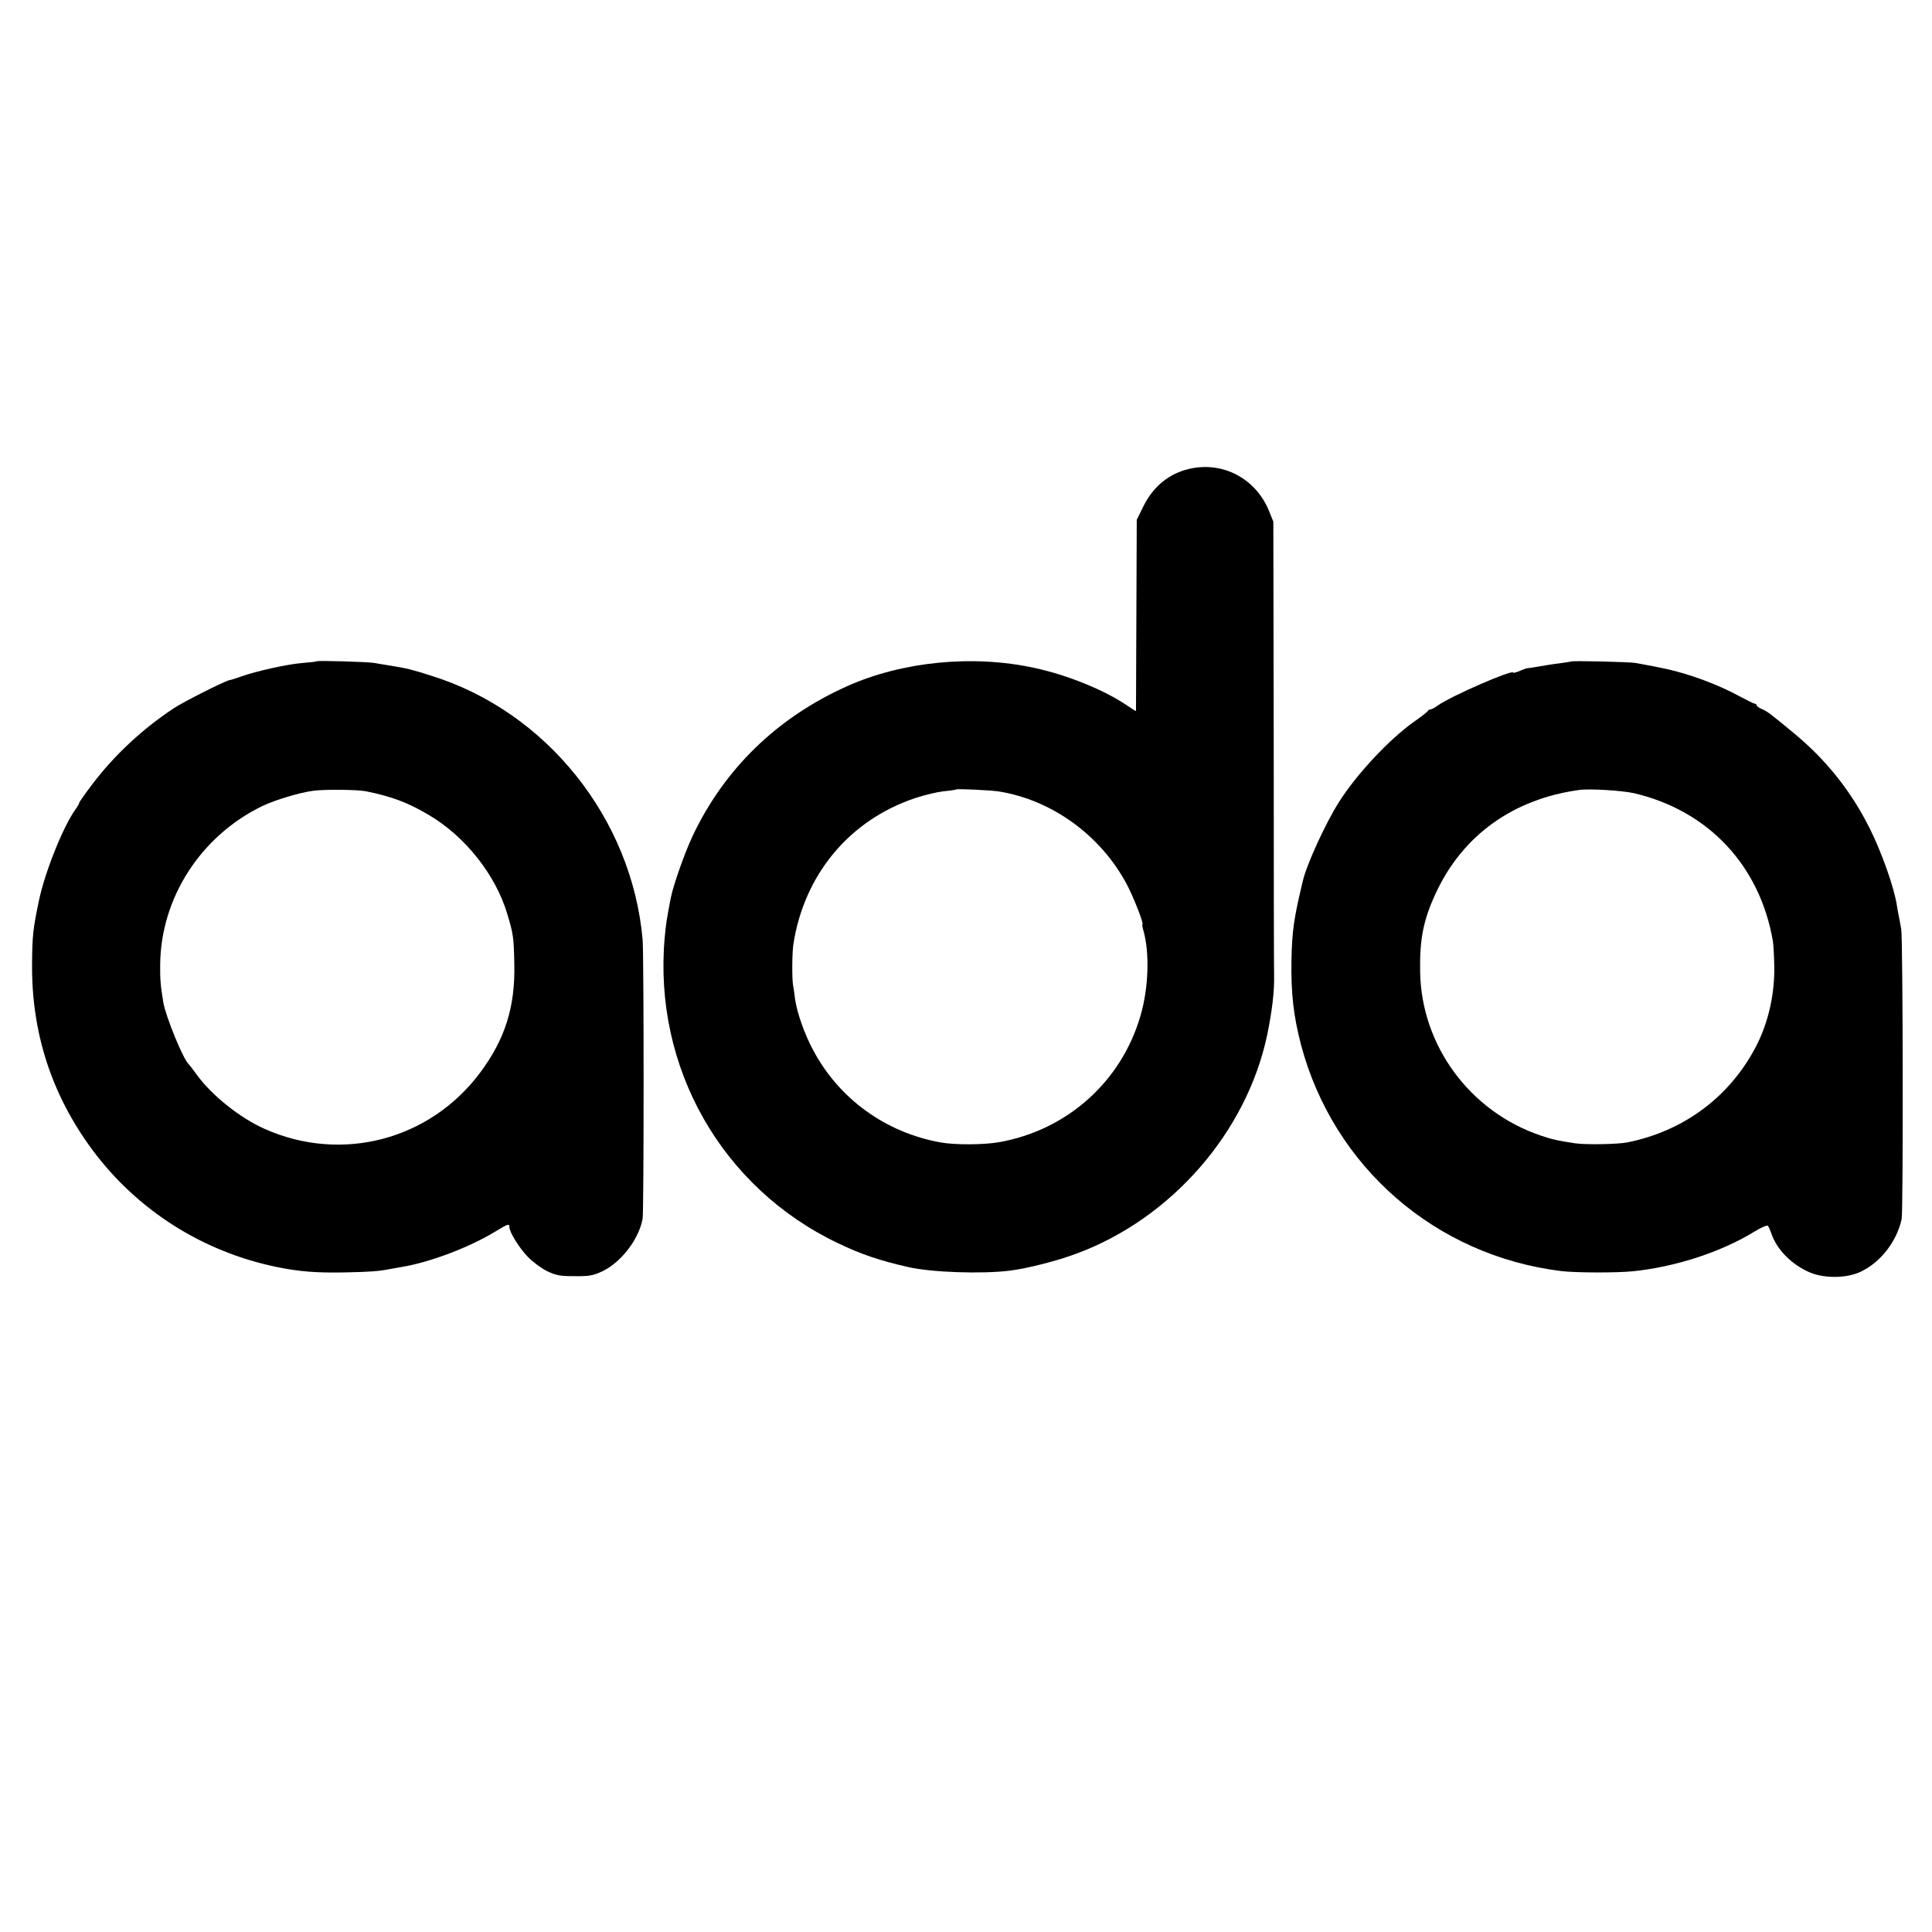
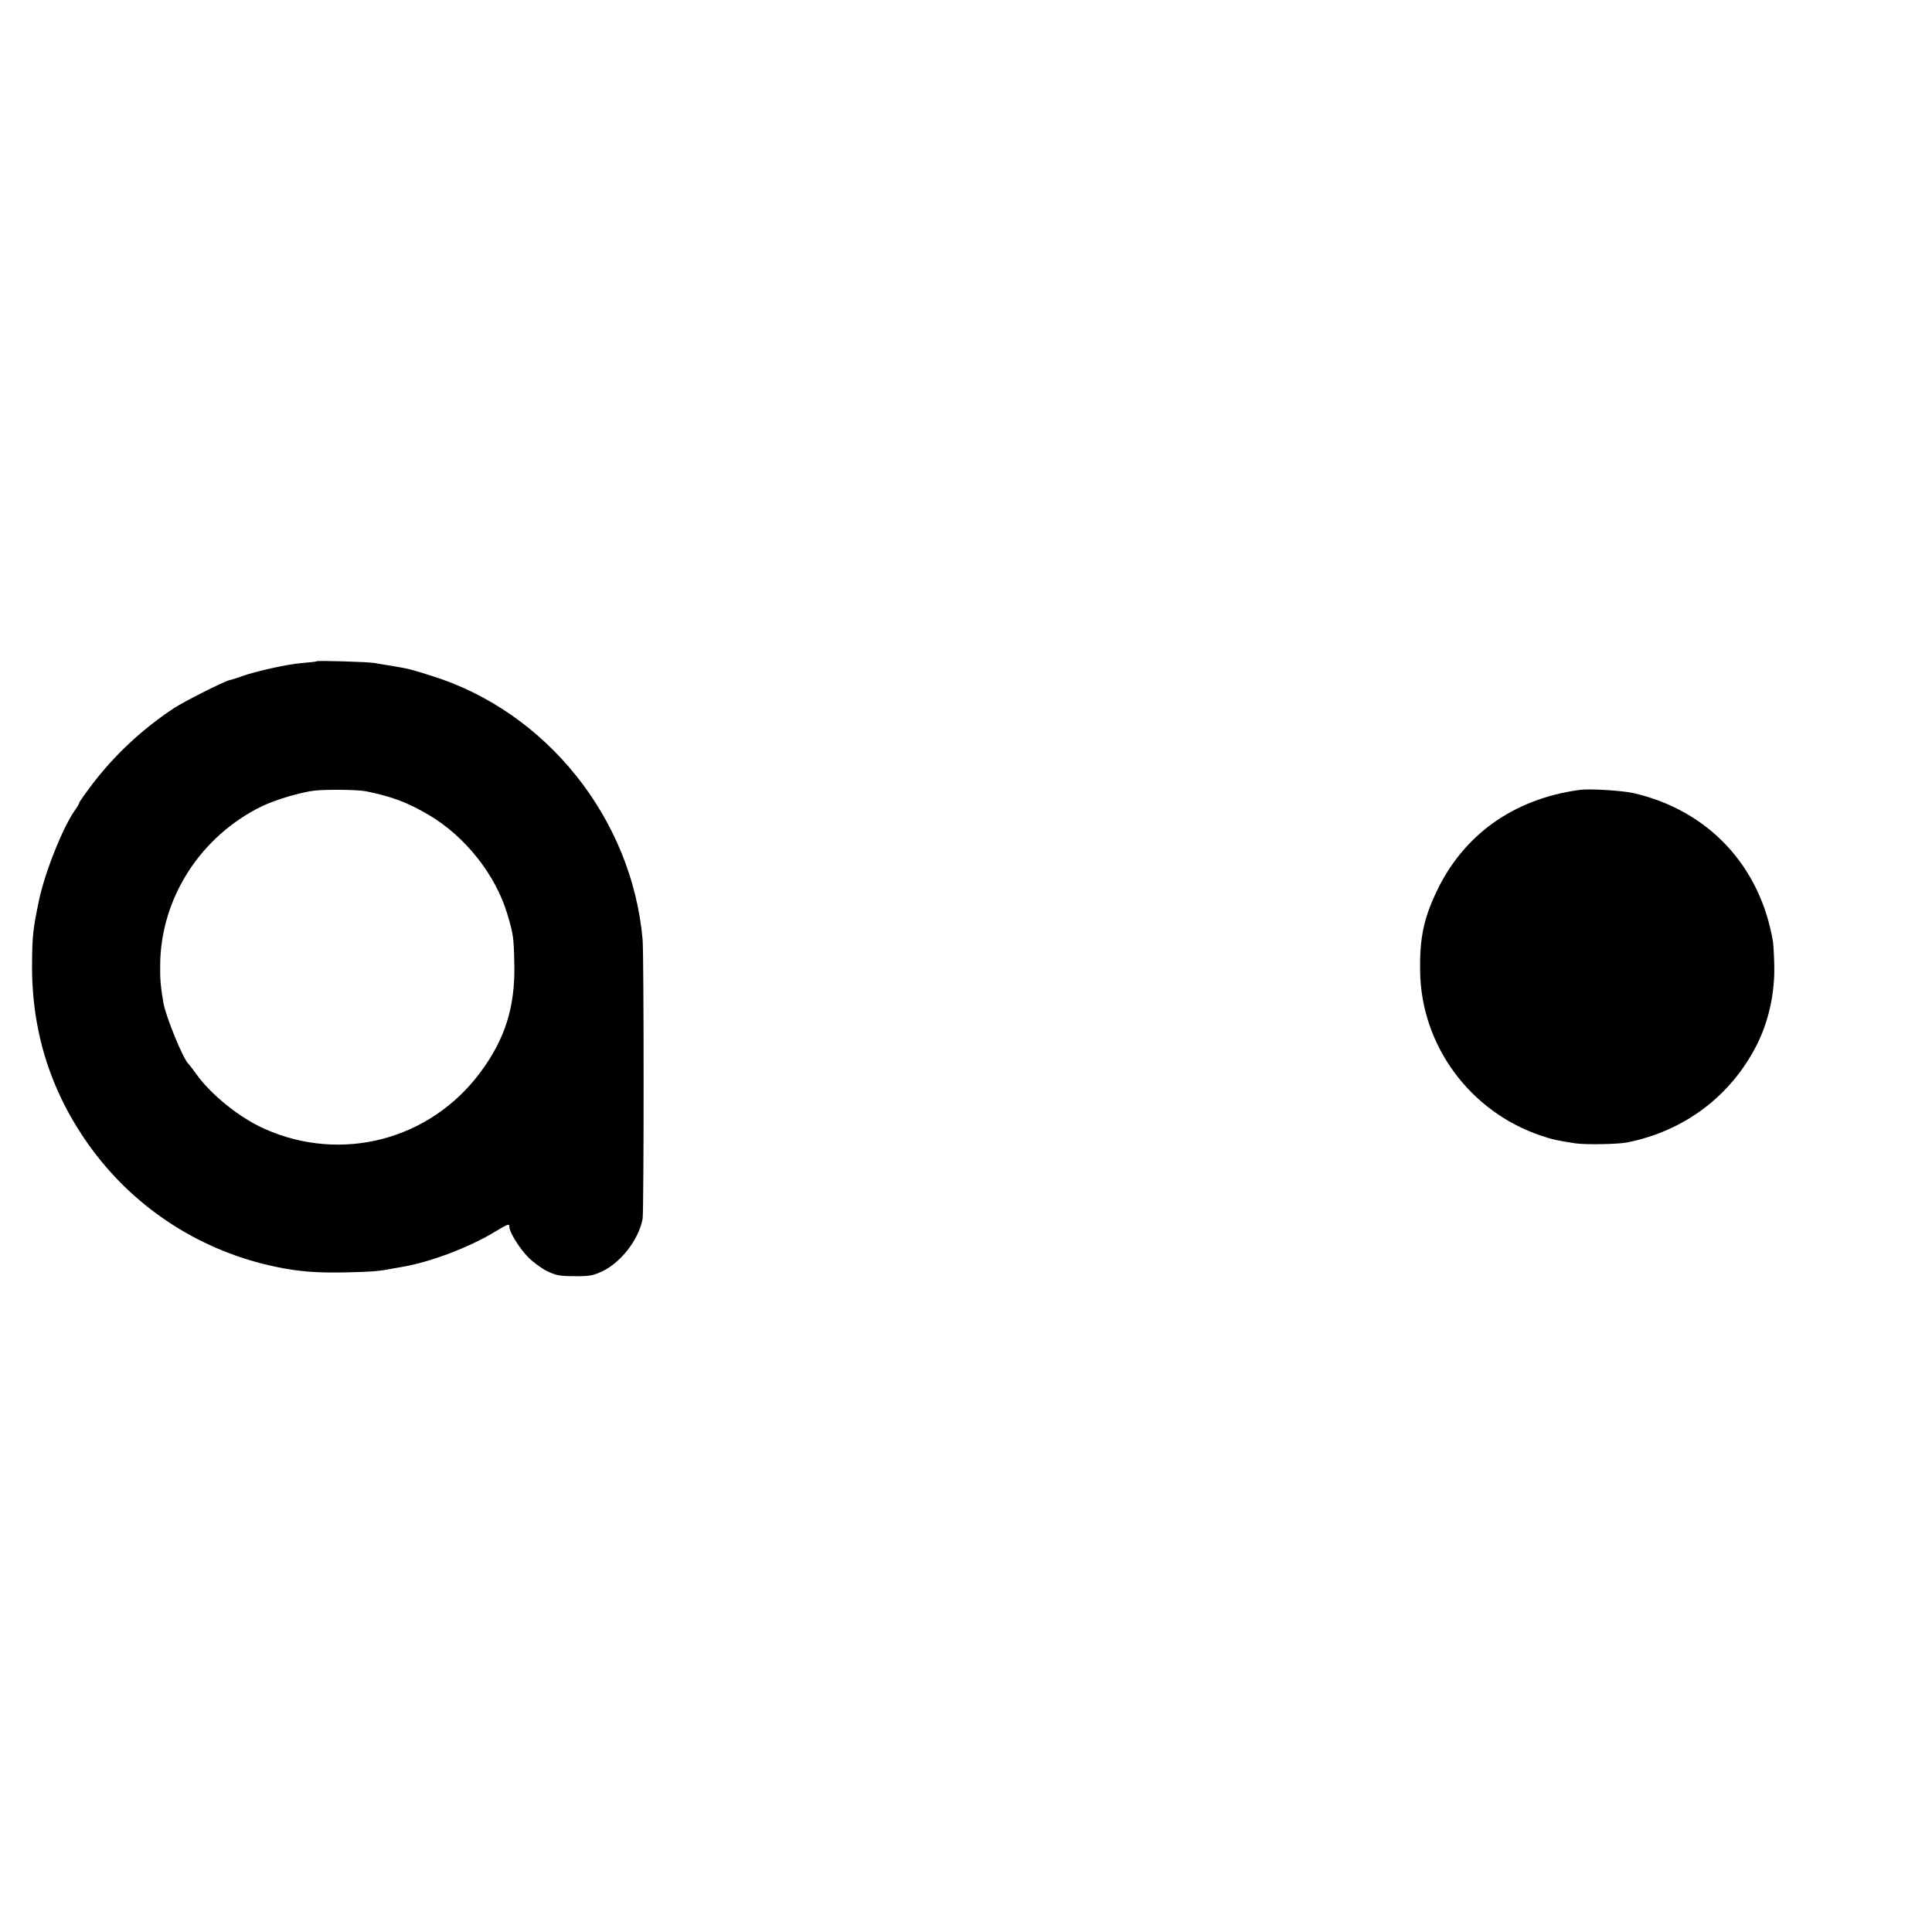
<svg xmlns="http://www.w3.org/2000/svg" version="1.0" width="1024pt" height="1024pt" viewBox="0 0 1024 1024" preserveAspectRatio="xMidYMid meet">
  <g transform="translate(0,1024) scale(0.1,-0.1)" fill="#000000" stroke="none">
-     <path d="M6304 7755 c-107 -24 -193 -94 -245 -201 l-34 -69 -2 -505 c-1 -278 -2 -506 -2 -508 -1 -2 -20 10 -43 26 -121 83 -318 164 -496 202 -325 71 -700 34 -992 -97 -371 -166 -651 -438 -820 -796 -42 -90 -102 -260 -115 -328 -21 -106 -26 -143 -32 -209 -61 -687 302 -1326 920 -1620 123 -59 222 -92 372 -126 121 -28 389 -37 535 -19 92 11 254 52 357 91 502 186 900 643 1009 1157 26 125 39 233 37 317 -1 25 -2 576 -2 1225 l-2 1180 -23 57 c-70 172 -245 264 -422 223z m-1009 -1710 c279 -45 536 -230 675 -488 36 -66 95 -217 85 -217 -2 0 0 -14 5 -31 34 -117 28 -306 -15 -452 -101 -350 -390 -608 -751 -671 -79 -14 -234 -15 -309 -1 -290 52 -537 230 -674 487 -46 84 -87 201 -97 273 -3 28 -8 59 -10 70 -7 31 -6 175 1 220 57 370 298 659 646 775 48 16 115 32 150 36 35 3 66 8 68 10 5 4 181 -4 226 -11z" />
    <path d="M1678 6735 c-2 -2 -36 -6 -75 -9 -78 -6 -249 -44 -323 -71 -25 -9 -53 -18 -64 -20 -28 -6 -244 -115 -295 -149 -168 -111 -316 -250 -432 -403 -38 -50 -69 -94 -69 -98 0 -4 -9 -20 -20 -35 -66 -92 -163 -335 -194 -485 -31 -149 -35 -186 -36 -330 -4 -367 103 -697 320 -990 237 -319 583 -539 975 -620 120 -25 215 -32 365 -29 138 3 177 6 238 18 15 3 43 8 62 11 147 24 359 104 496 188 68 41 74 43 74 23 0 -27 53 -112 98 -158 25 -26 71 -60 101 -75 48 -23 69 -27 146 -27 77 -1 98 3 146 25 100 47 195 170 215 279 7 40 7 1397 0 1480 -57 643 -511 1210 -1122 1399 -110 35 -121 37 -209 52 -33 5 -73 12 -90 15 -32 6 -302 14 -307 9z m262 -689 c138 -28 222 -60 332 -125 194 -114 355 -318 417 -526 32 -108 34 -121 37 -265 5 -227 -49 -398 -181 -575 -266 -357 -733 -480 -1141 -299 -131 58 -282 178 -362 289 -20 28 -39 52 -42 55 -28 23 -121 251 -134 325 -15 89 -18 127 -17 200 2 355 215 685 542 843 69 33 200 72 271 81 64 8 233 6 278 -3z" />
-     <path d="M8328 6734 c-2 -1 -27 -5 -57 -9 -30 -4 -61 -8 -70 -10 -27 -5 -100 -17 -108 -17 -5 -1 -23 -7 -40 -15 -18 -7 -33 -11 -33 -8 0 19 -329 -124 -399 -174 -16 -12 -34 -21 -39 -21 -6 0 -12 -3 -14 -8 -1 -4 -34 -30 -73 -57 -131 -93 -304 -277 -398 -426 -70 -109 -172 -332 -192 -419 -48 -201 -57 -265 -60 -420 -3 -176 11 -296 51 -449 172 -646 712 -1116 1379 -1198 76 -9 289 -10 380 -1 224 23 465 101 640 208 37 23 71 38 75 33 4 -4 12 -22 18 -39 29 -88 110 -169 209 -210 77 -31 194 -29 266 6 105 50 190 160 216 278 9 43 7 1478 -2 1537 -3 17 -8 44 -11 60 -4 17 -9 46 -12 65 -14 94 -79 278 -142 405 -99 200 -232 367 -404 509 -127 105 -140 115 -170 128 -16 7 -28 16 -28 20 0 5 -4 8 -9 8 -4 0 -39 17 -78 38 -113 62 -267 120 -398 148 -21 5 -95 19 -155 30 -33 6 -337 13 -342 8z m332 -698 c395 -92 669 -385 737 -786 2 -14 6 -72 7 -129 3 -143 -29 -292 -91 -416 -137 -272 -383 -459 -688 -520 -51 -10 -217 -13 -275 -5 -92 14 -121 20 -183 41 -376 127 -634 477 -640 869 -3 175 18 277 84 418 142 305 409 497 759 545 54 8 228 -3 290 -17z" />
+     <path d="M8328 6734 z m332 -698 c395 -92 669 -385 737 -786 2 -14 6 -72 7 -129 3 -143 -29 -292 -91 -416 -137 -272 -383 -459 -688 -520 -51 -10 -217 -13 -275 -5 -92 14 -121 20 -183 41 -376 127 -634 477 -640 869 -3 175 18 277 84 418 142 305 409 497 759 545 54 8 228 -3 290 -17z" />
  </g>
</svg>